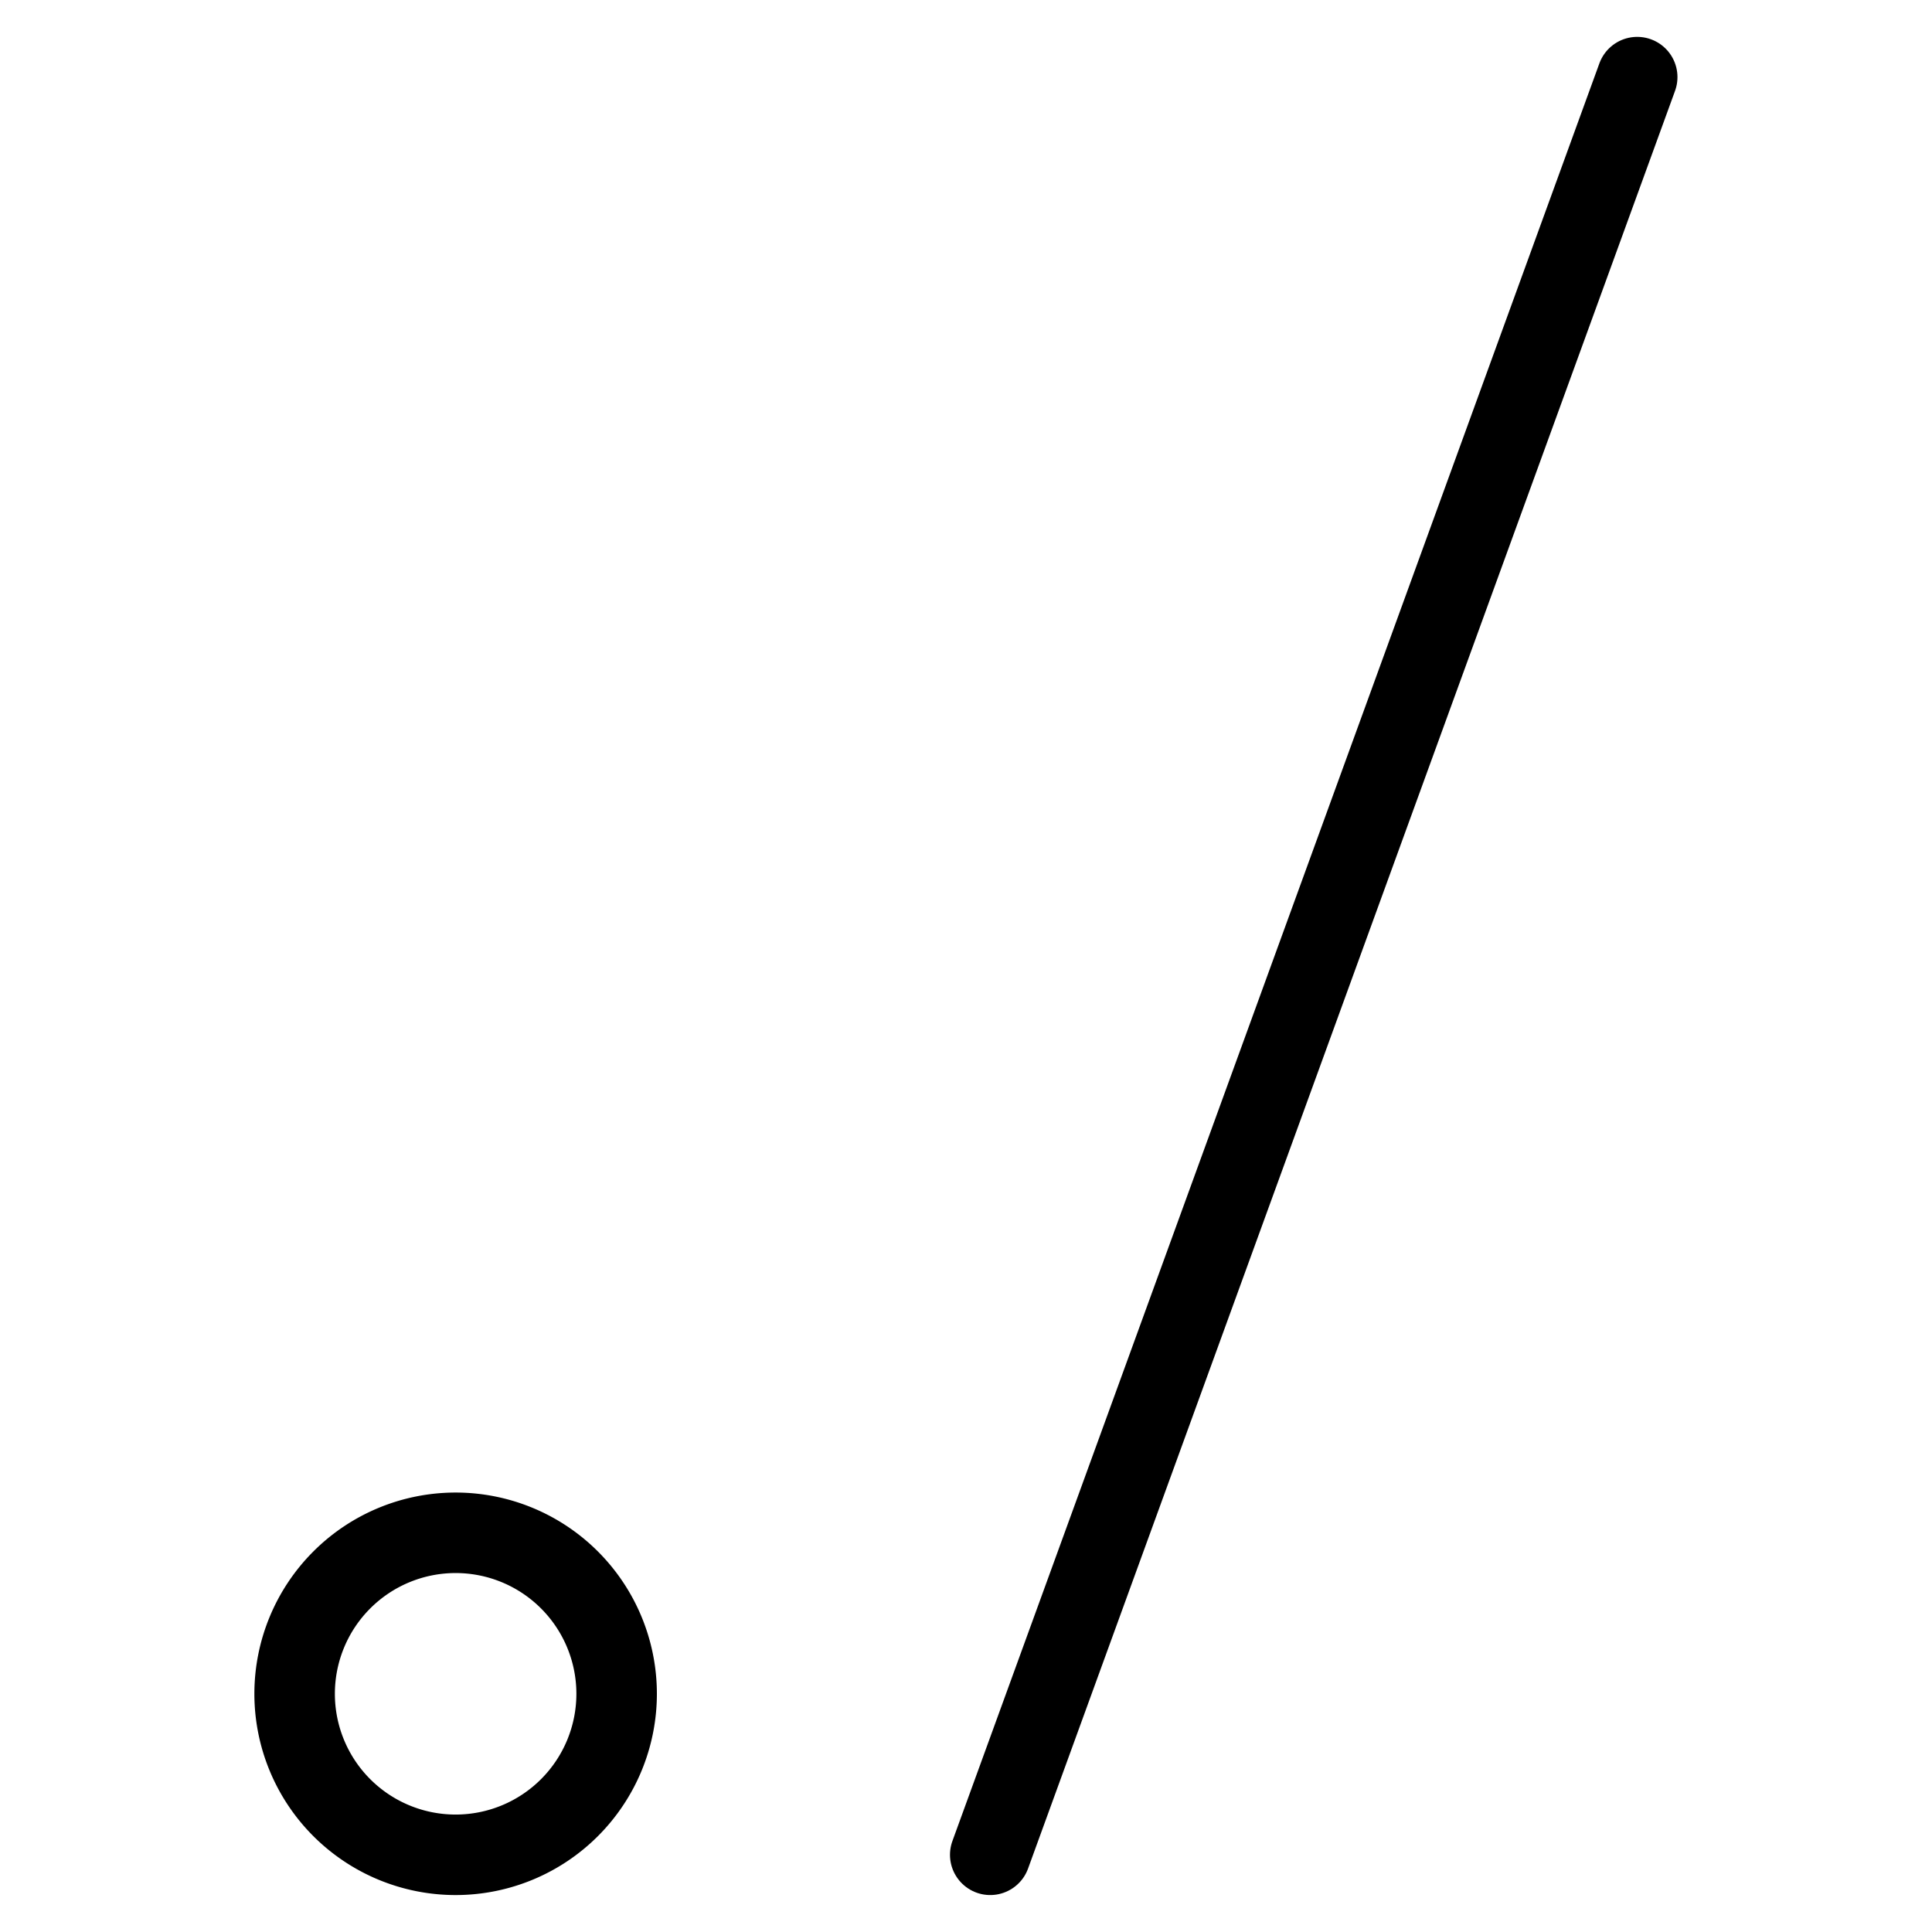
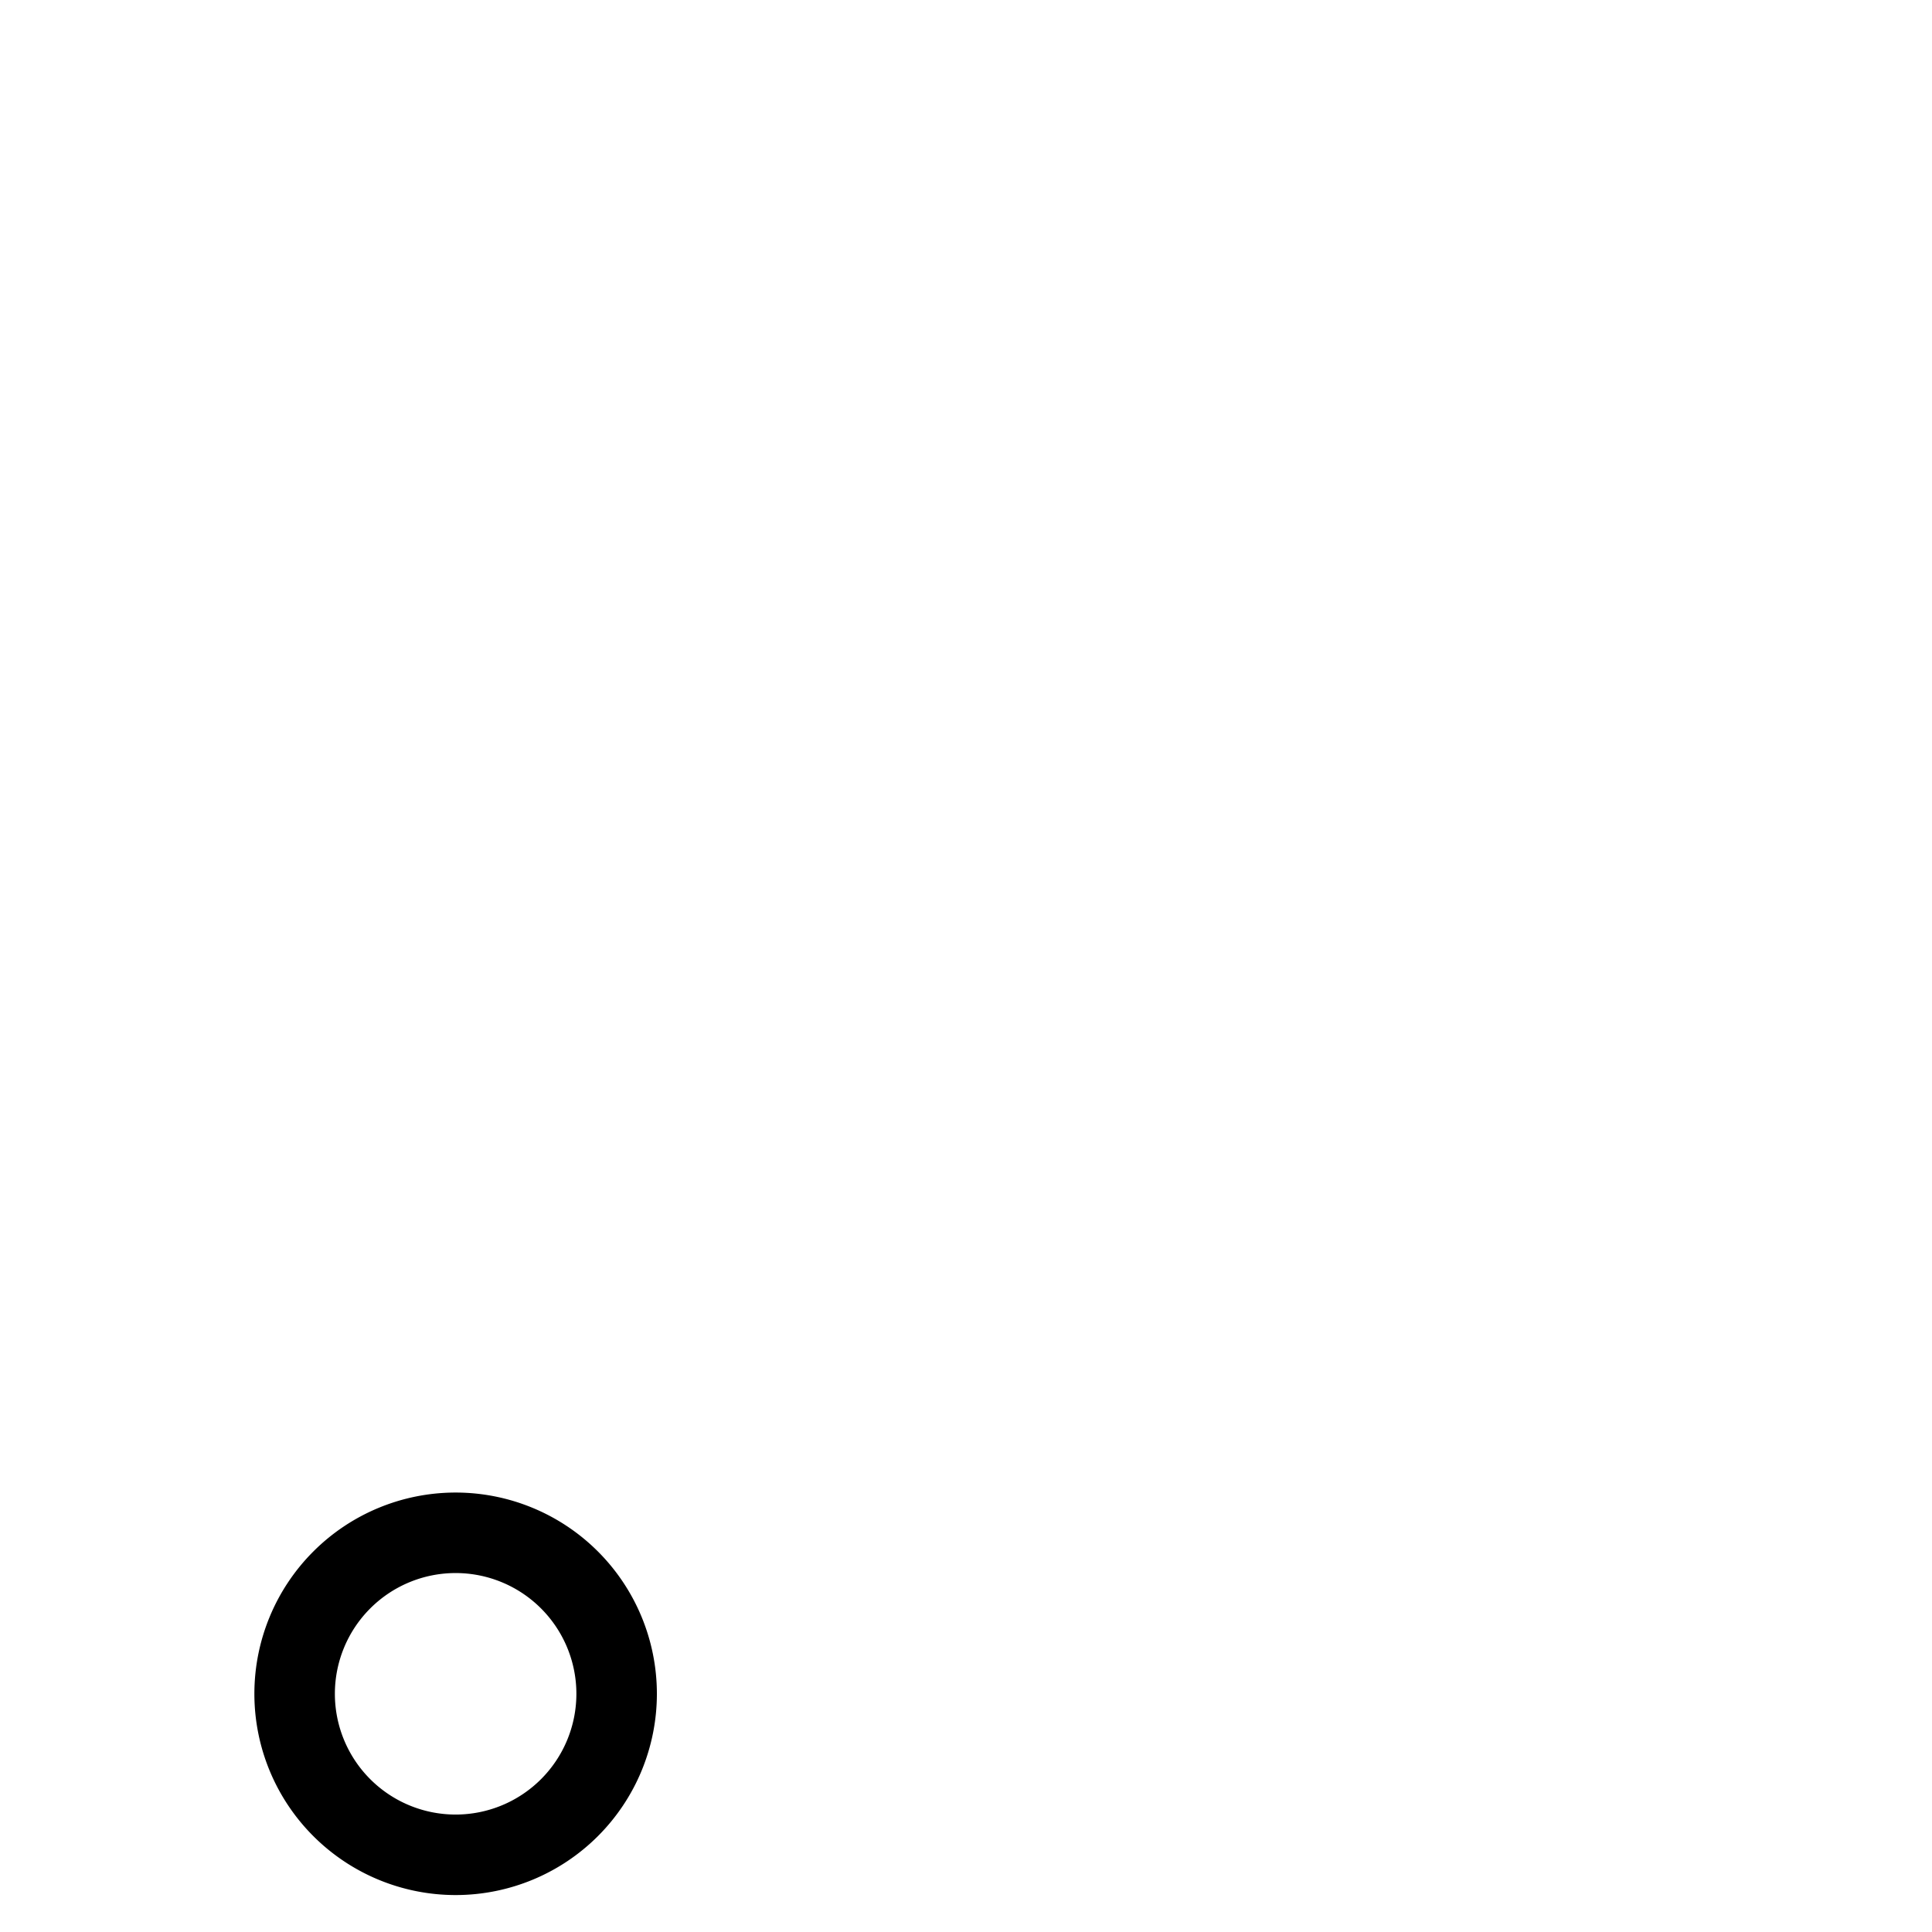
<svg xmlns="http://www.w3.org/2000/svg" fill="none" viewBox="0 0 24 24">
-   <path stroke="#000000" stroke-linecap="round" stroke-linejoin="round" d="M20.338 0.958 12.301 23.041" stroke-width="1" />
  <path stroke="#000000" stroke-linecap="round" stroke-linejoin="round" d="M3.66 21.041a2 2 0 1 0 4 0 2 2 0 1 0 -4 0" stroke-width="1" />
</svg>